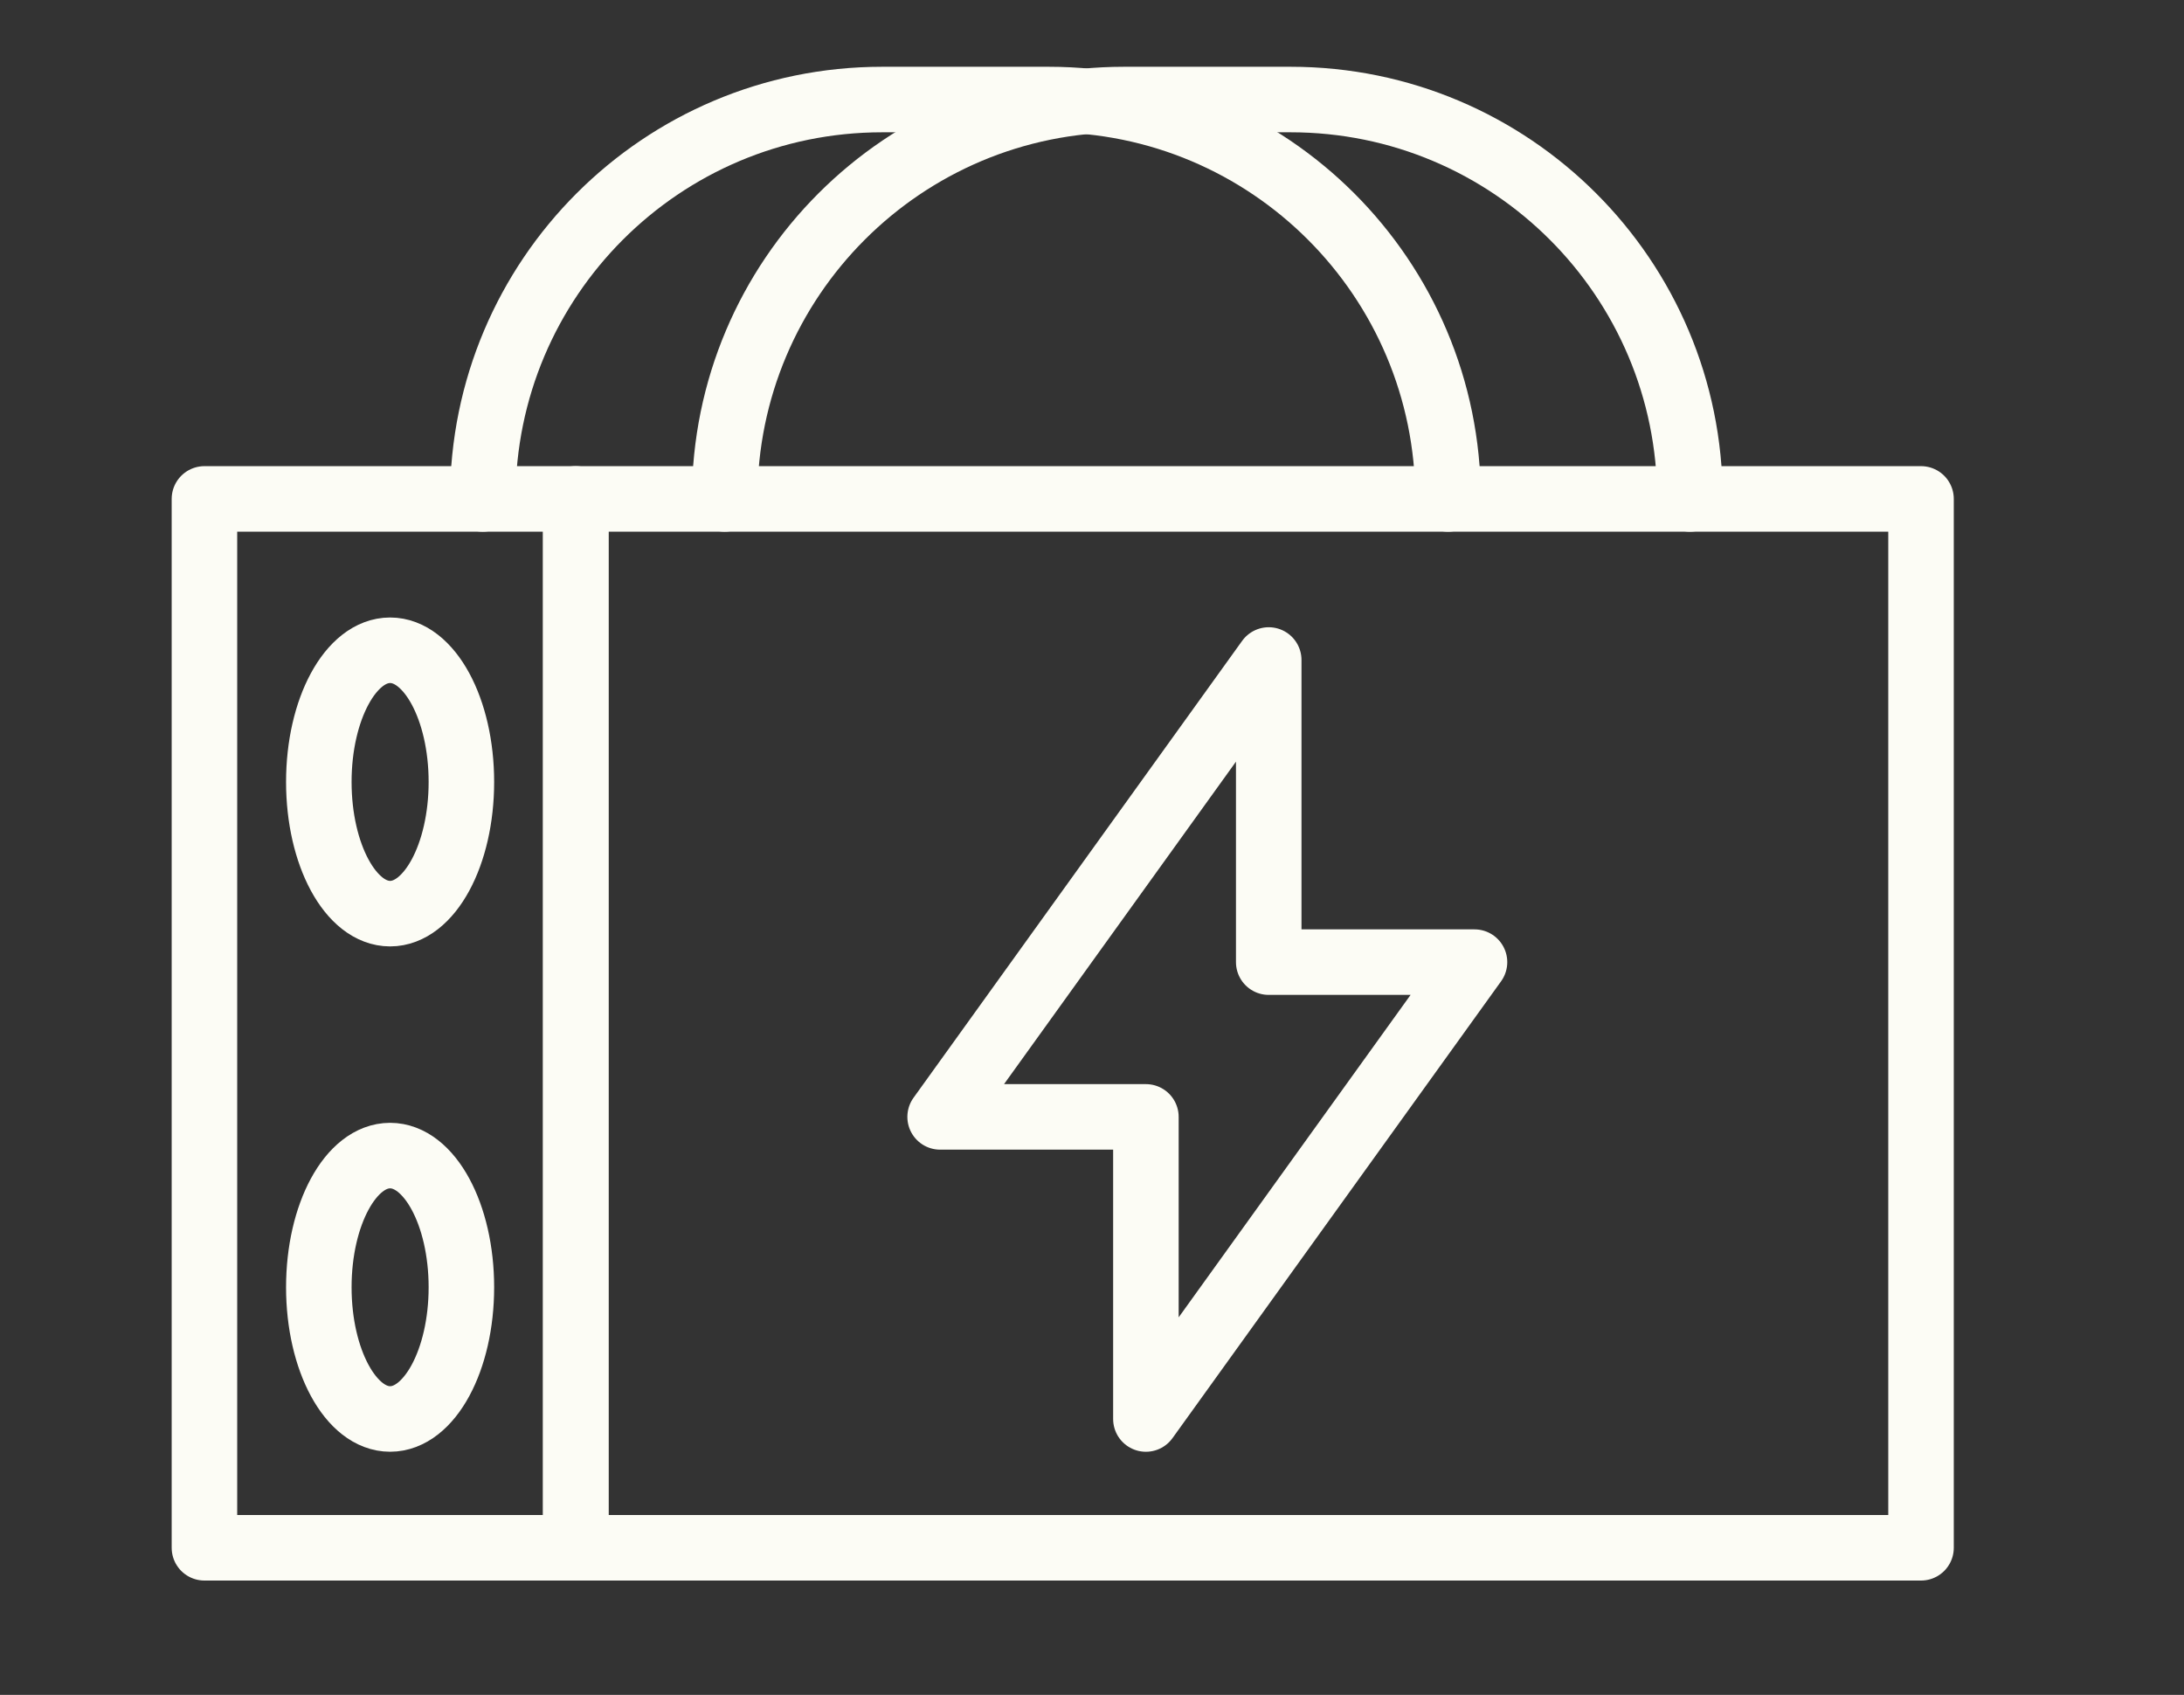
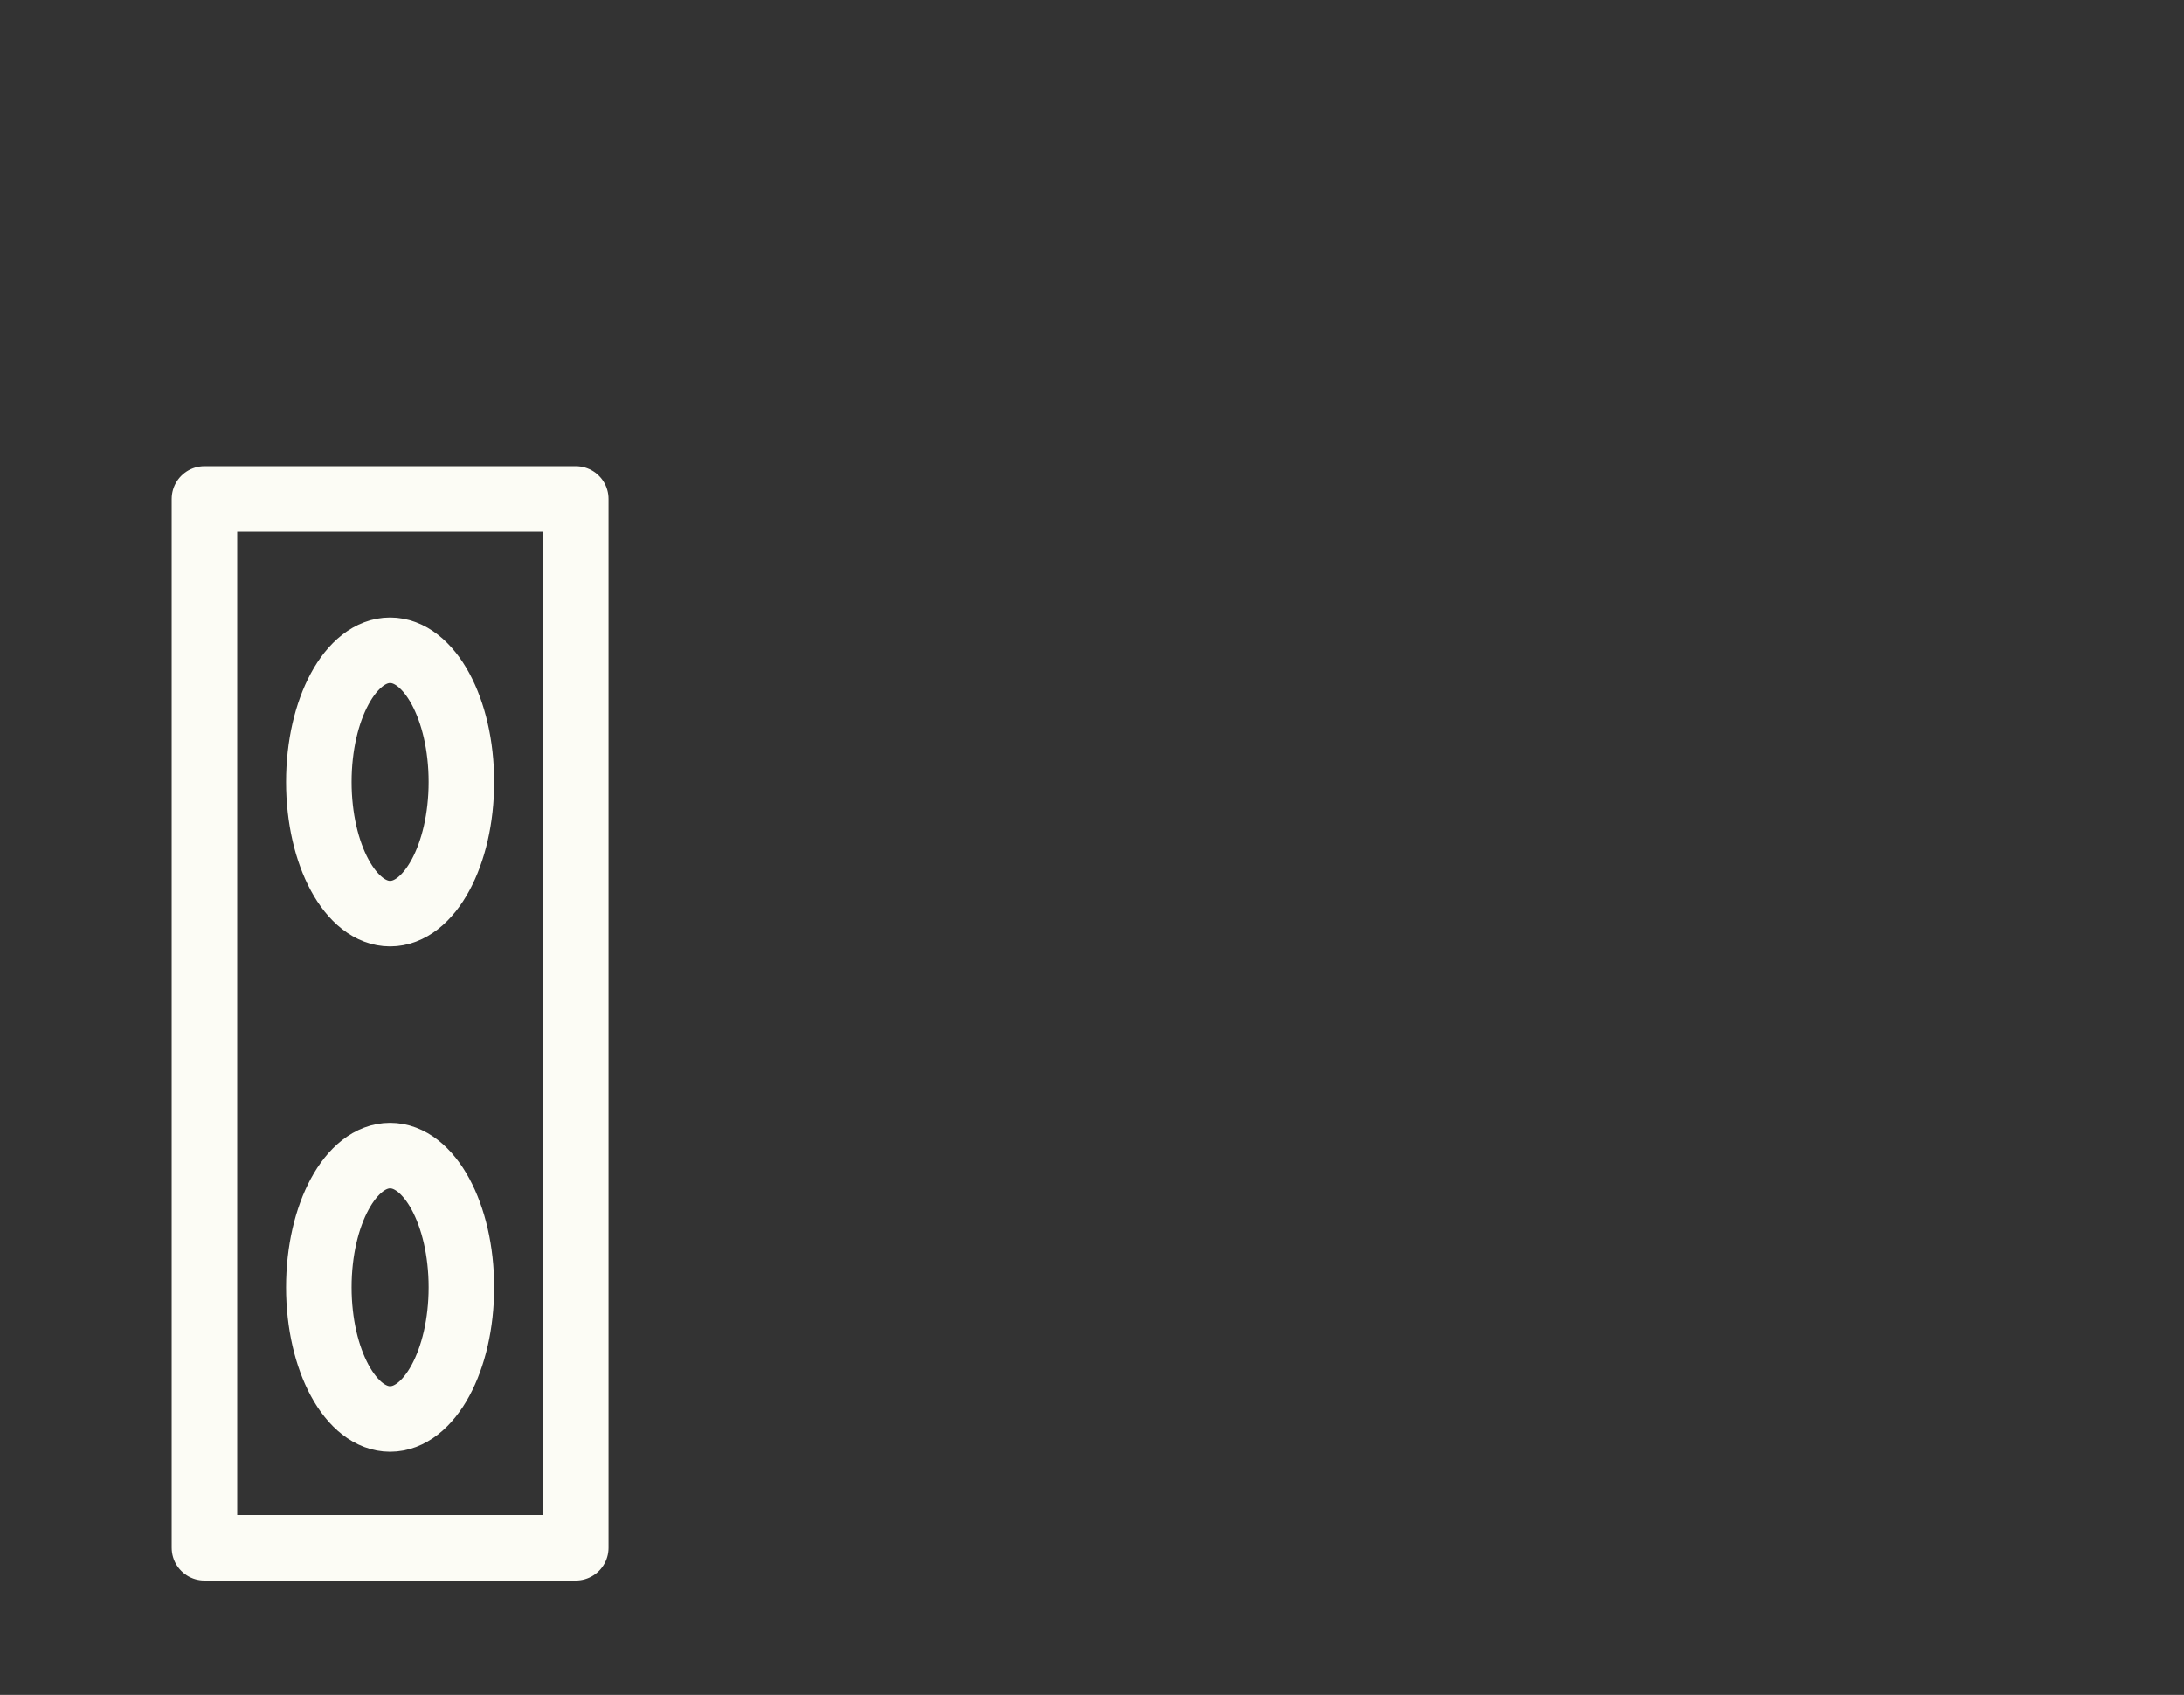
<svg xmlns="http://www.w3.org/2000/svg" id="Layer_1" data-name="Layer 1" width="1000" height="775.94" viewBox="0 0 1000 775.94">
  <rect x="0" y="0" width="1000" height="775.94" fill="#333333" stroke="none" />
  <defs>
    <style>      .cls-1 {        fill: none;        stroke: #fcfcf5;        stroke-linecap: round;        stroke-linejoin: round;        stroke-width: 30px;      }    </style>
  </defs>
-   <rect class="cls-1" x="263.63" y="228.41" width="615.96" height="480.19" />
  <rect class="cls-1" x="93.61" y="228.41" width="170.02" height="480.19" />
-   <polygon class="cls-1" points="524.68 649.64 524.68 511.33 430.46 511.33 580.92 302.16 580.92 440.48 675.14 440.48 524.68 649.64" />
-   <path class="cls-1" d="M221.06,228.41h0c0-100.98,81.86-182.84,182.84-182.84h76.29c100.98,0,182.84,81.86,182.84,182.84h0" />
-   <path class="cls-1" d="M331.81,228.41h0c0-100.98,81.86-182.84,182.84-182.84h76.29c100.98,0,182.84,81.86,182.84,182.84h0" />
  <ellipse class="cls-1" cx="178.62" cy="357.99" rx="32.64" ry="60.29" />
  <ellipse class="cls-1" cx="178.62" cy="589.34" rx="32.64" ry="60.29" />
</svg>